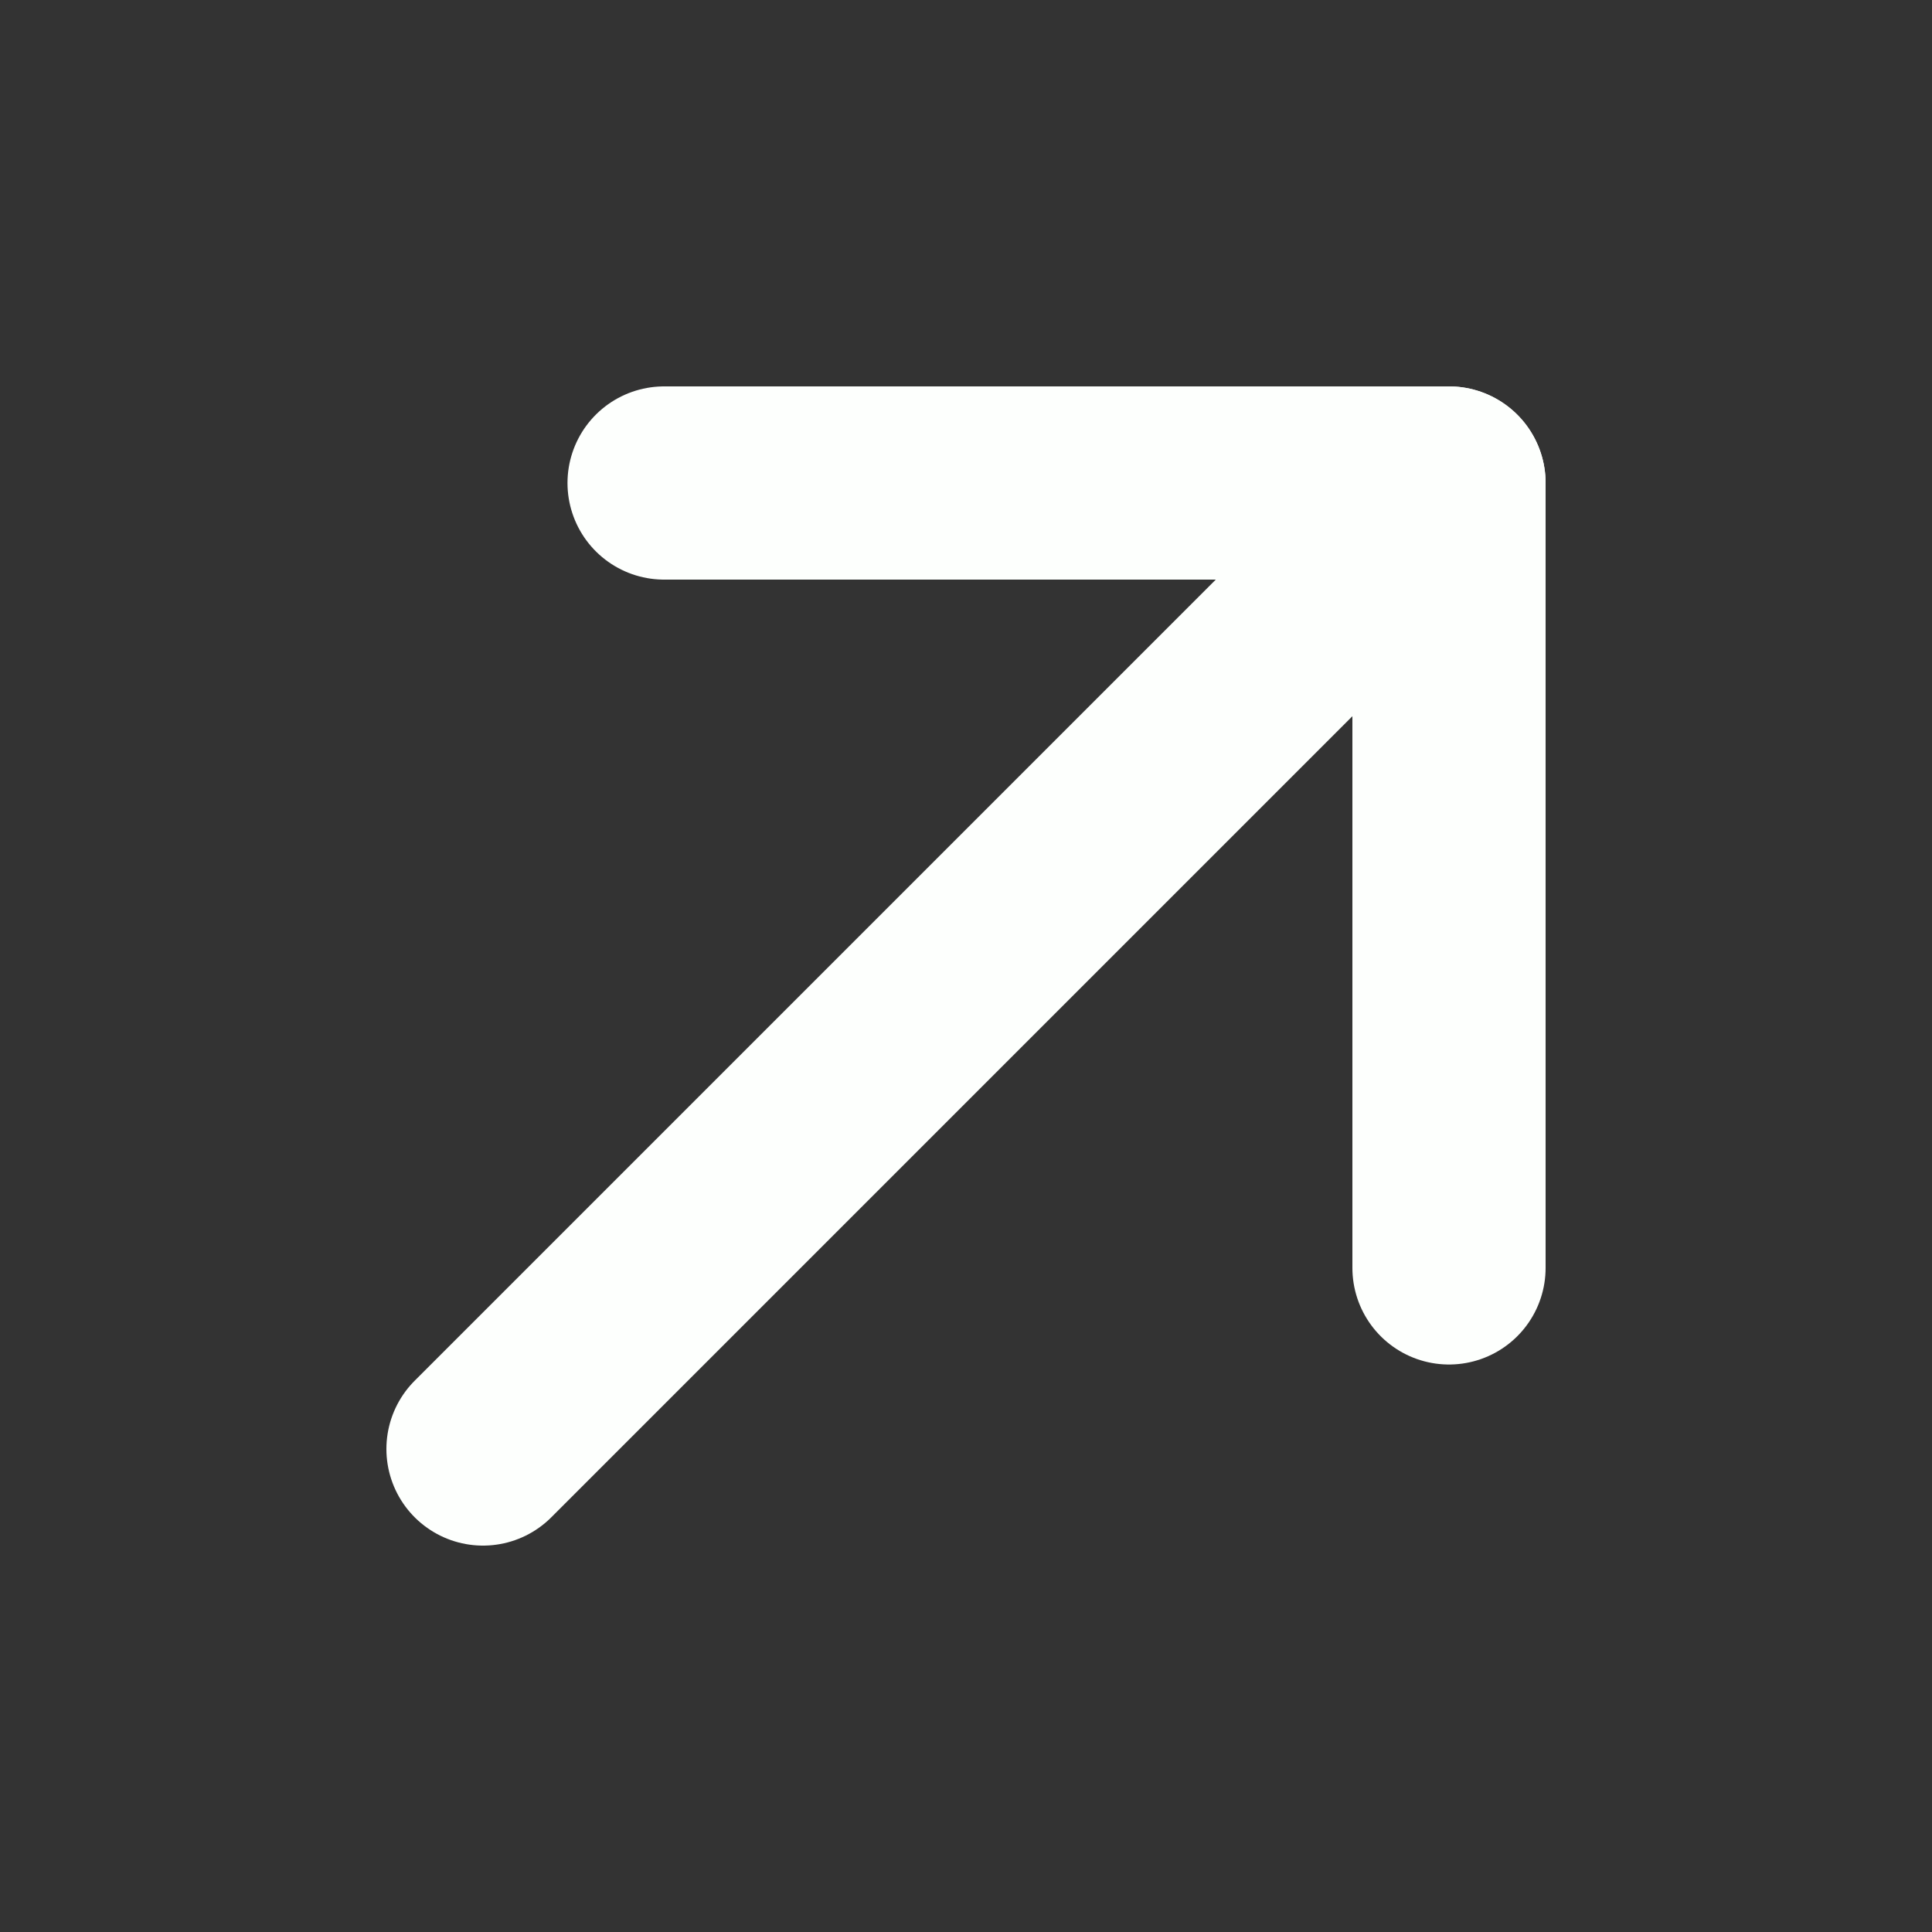
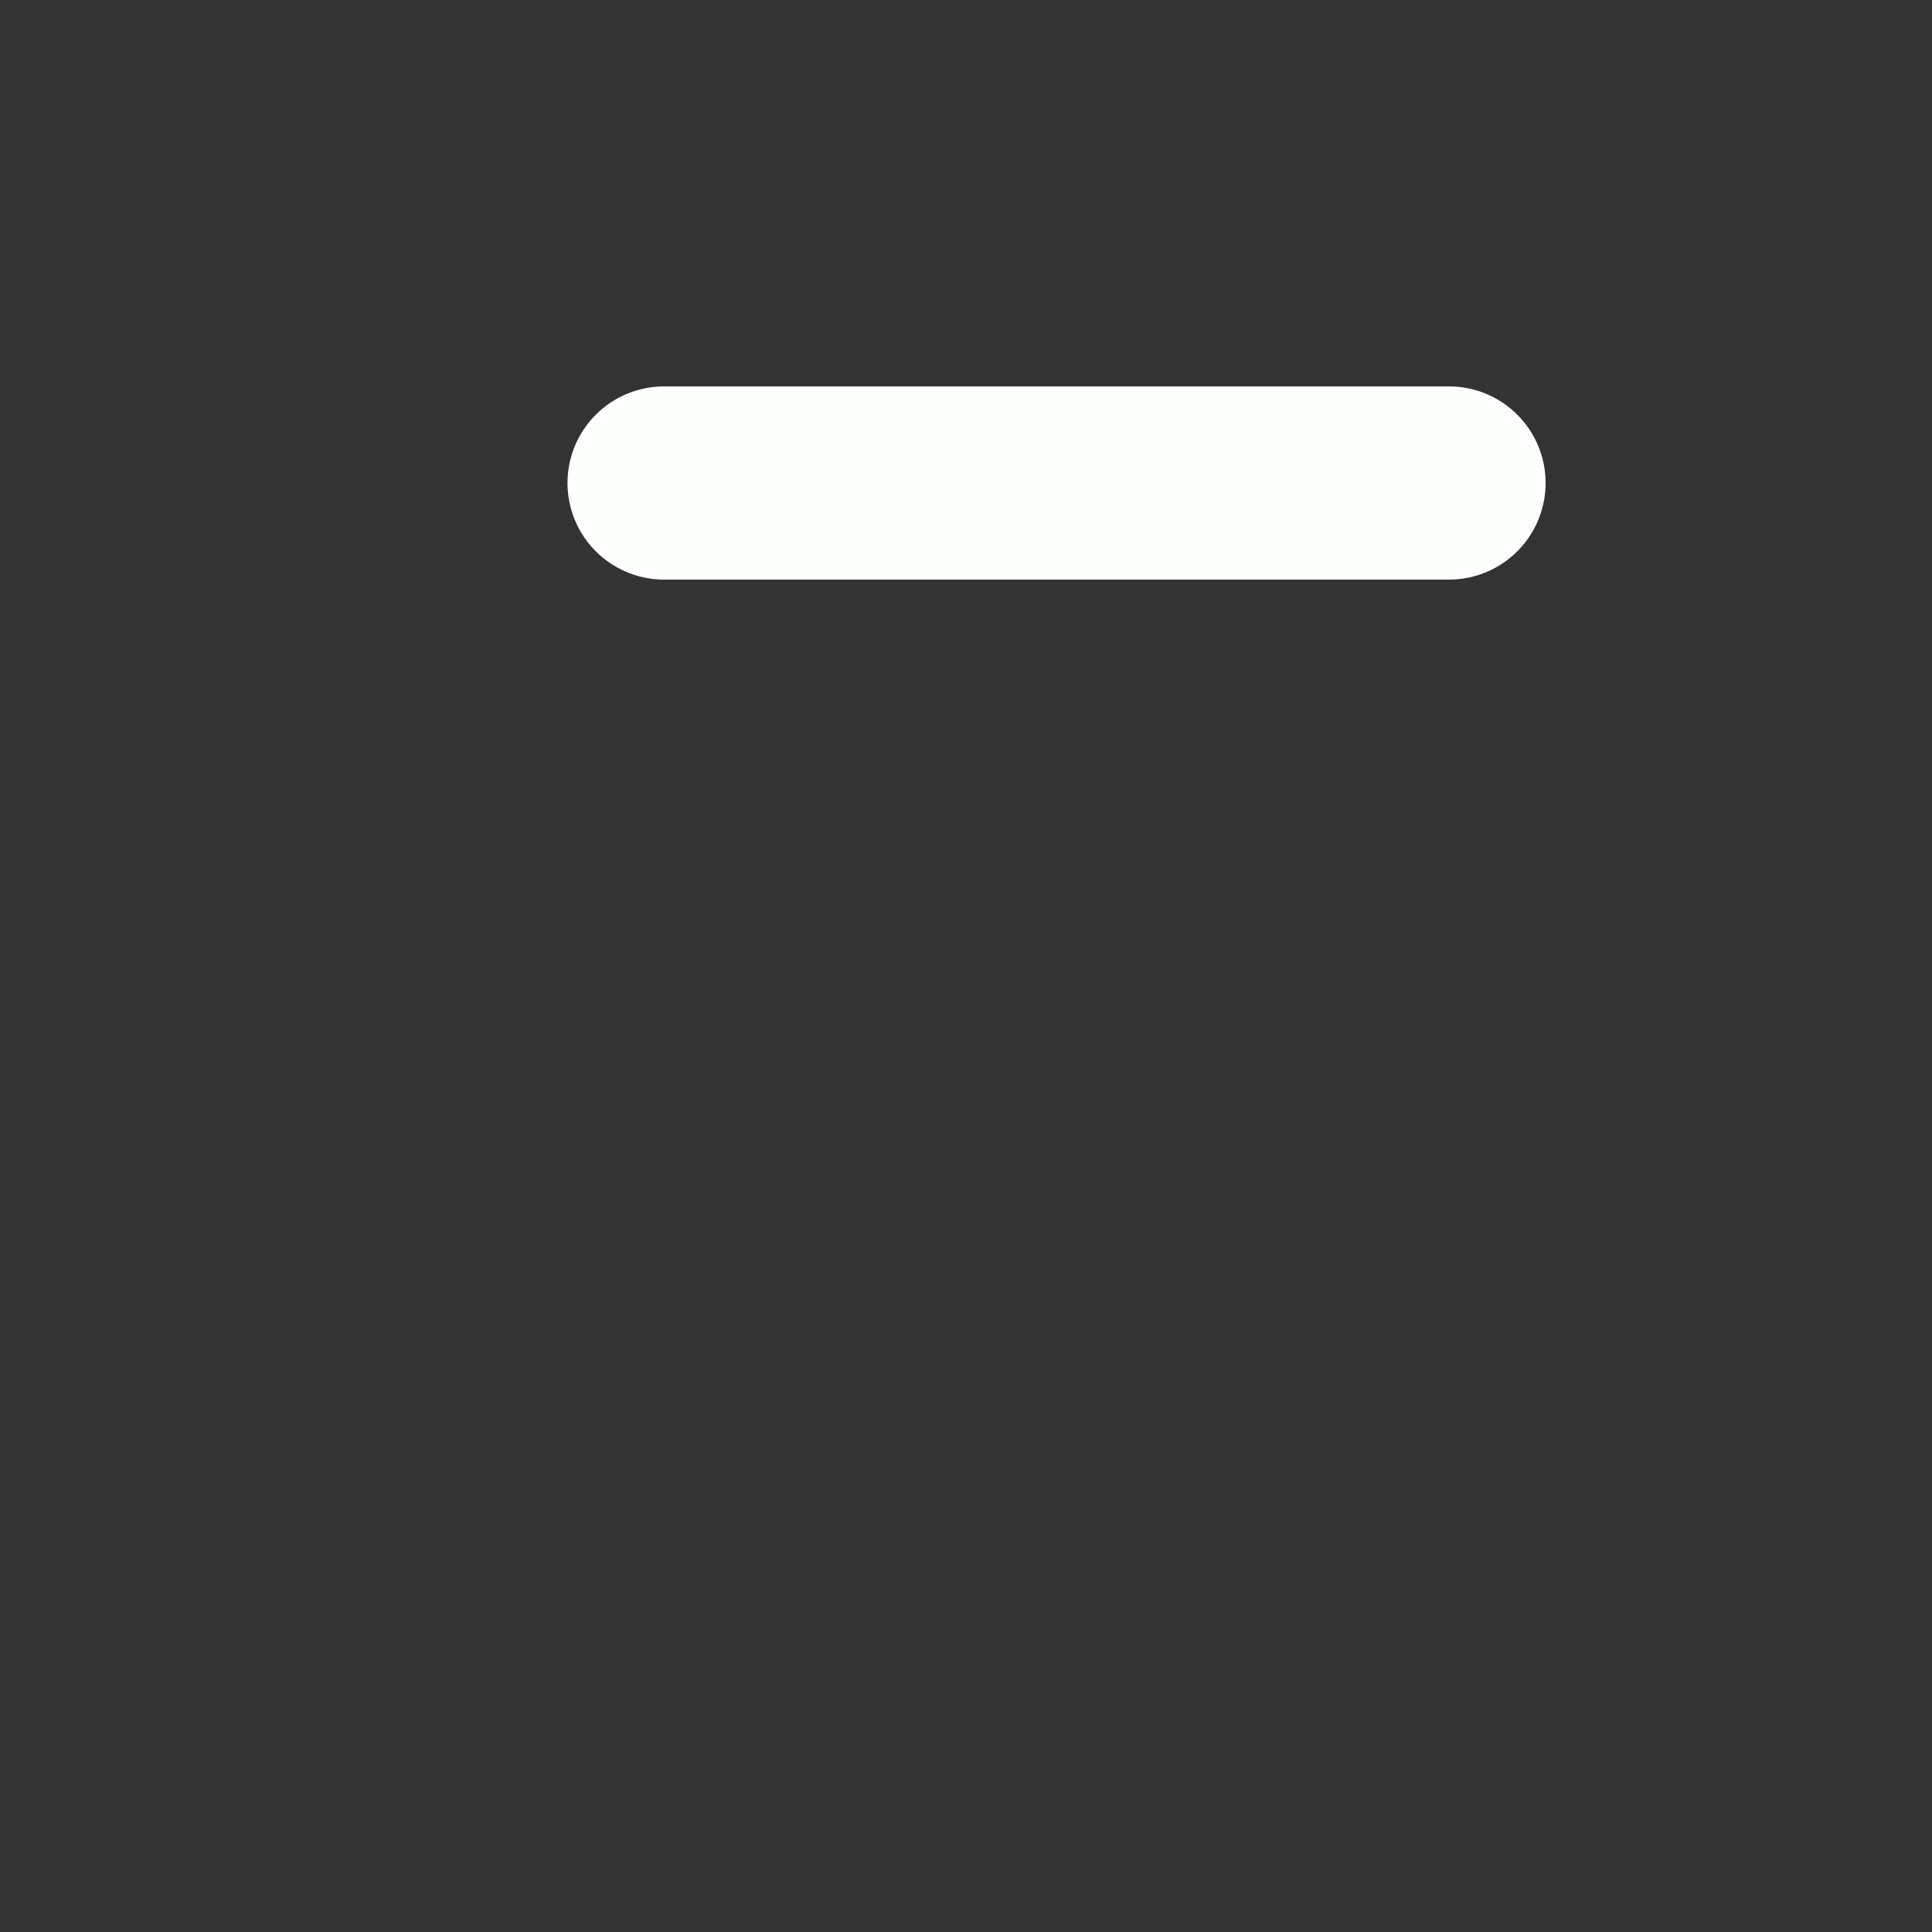
<svg xmlns="http://www.w3.org/2000/svg" width="30" height="30" viewBox="0 0 30 30" fill="none">
  <rect x="0" y="0" width="30" height="30" fill="#333333" stroke="none" />
-   <path d="M7.5 22.5L22.5 7.5" stroke="#FDFFFD" stroke-width="3" stroke-linecap="round" stroke-linejoin="round" />
-   <path d="M10.312 7.5H22.5V19.688" stroke="#FDFFFD" stroke-width="3" stroke-linecap="round" stroke-linejoin="round" />
+   <path d="M10.312 7.5H22.5" stroke="#FDFFFD" stroke-width="3" stroke-linecap="round" stroke-linejoin="round" />
</svg>